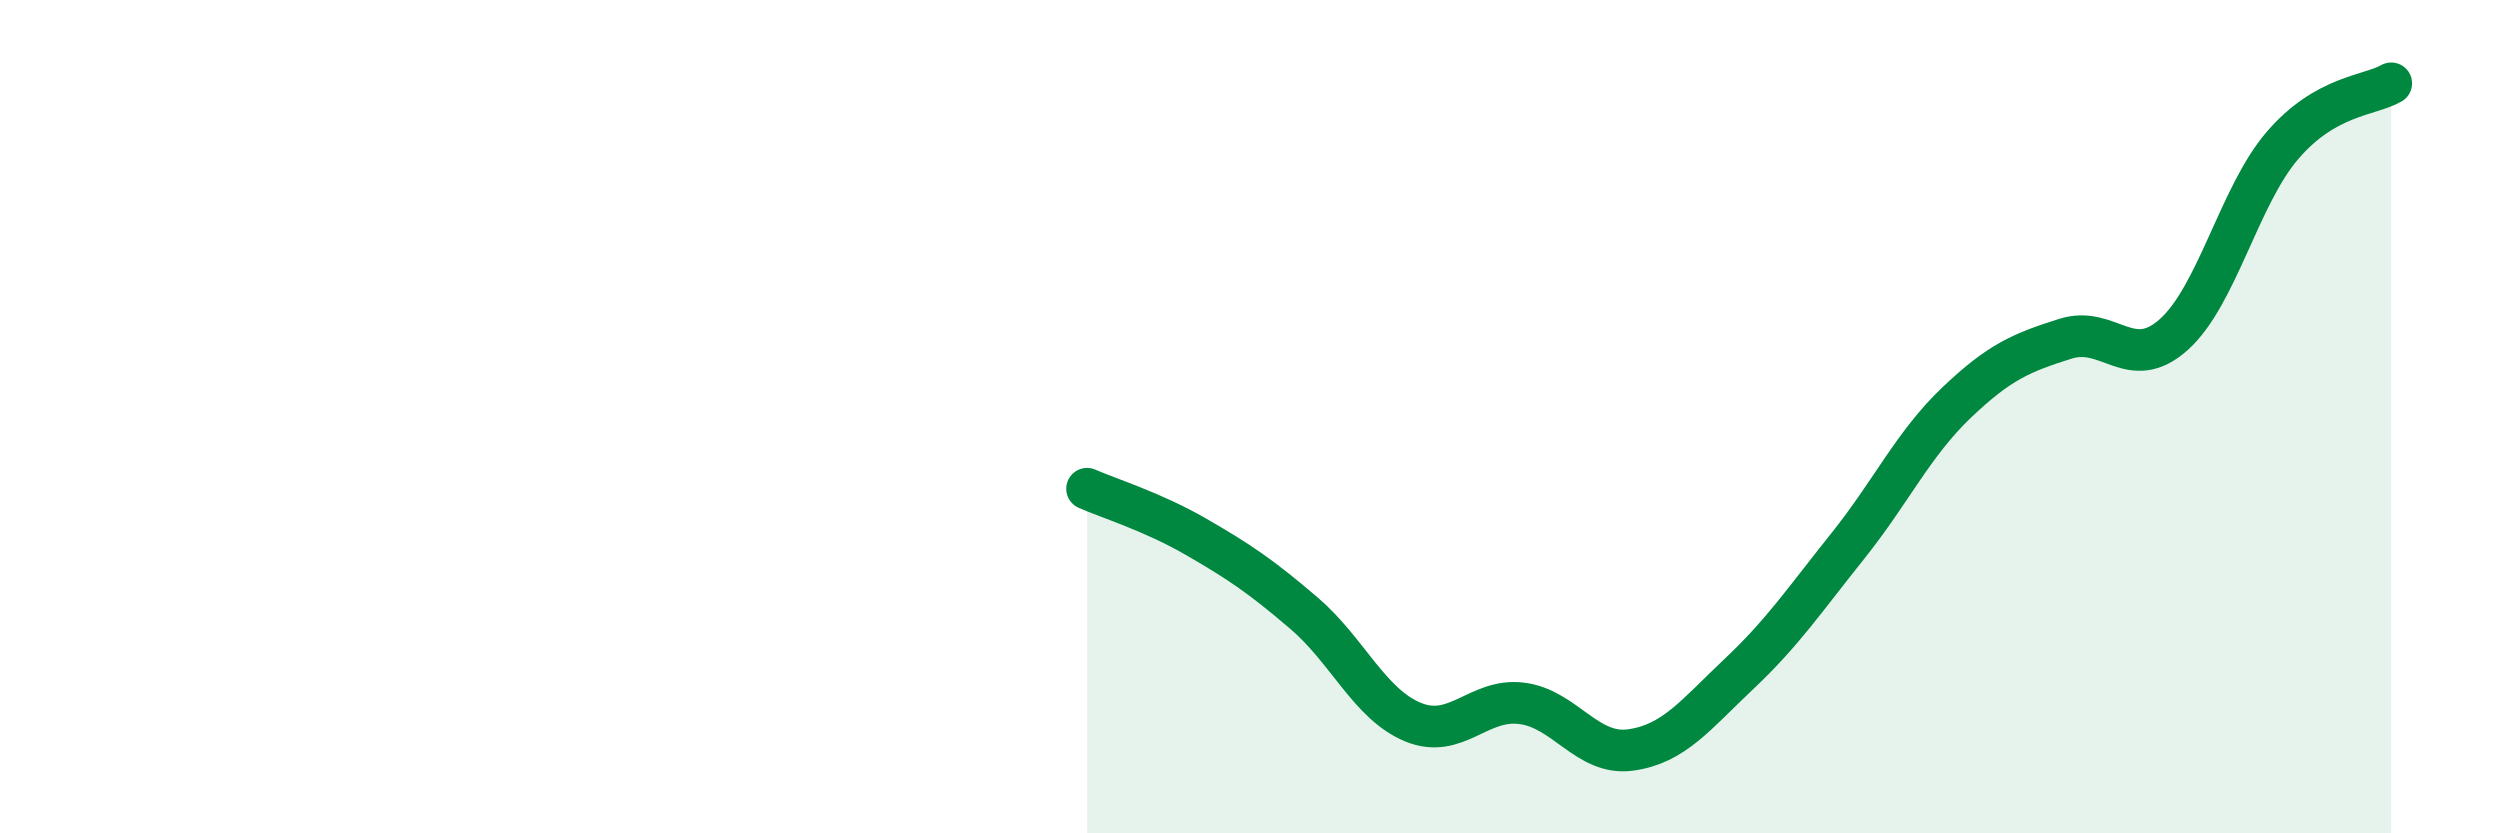
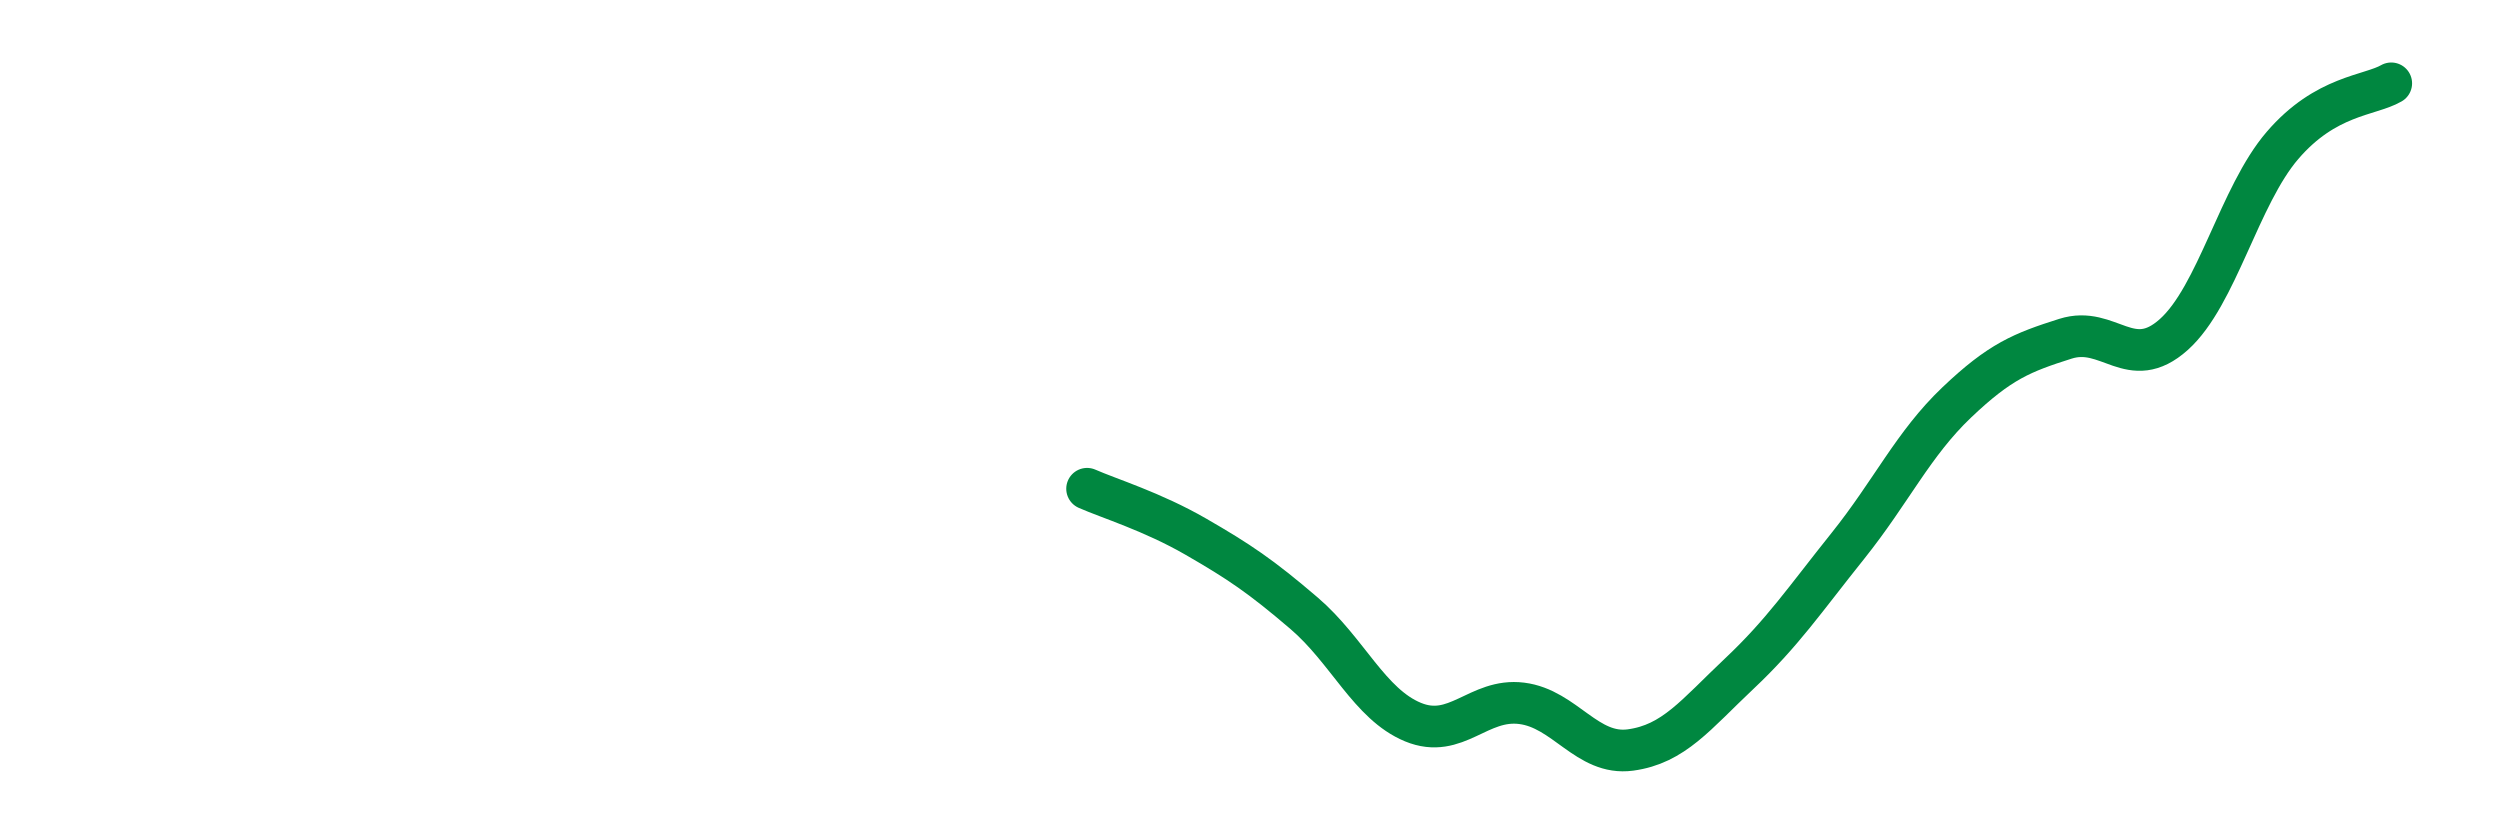
<svg xmlns="http://www.w3.org/2000/svg" width="60" height="20" viewBox="0 0 60 20">
-   <path d="M 26.09,11.73 C 26.61,11.96 27.66,12.28 28.7,12.88 C 29.74,13.48 30.26,13.83 31.3,14.72 C 32.34,15.61 32.87,16.9 33.91,17.33 C 34.95,17.76 35.48,16.75 36.52,16.88 C 37.56,17.01 38.09,18.14 39.13,18 C 40.17,17.86 40.7,17.15 41.74,16.17 C 42.78,15.19 43.31,14.4 44.35,13.1 C 45.39,11.8 45.92,10.65 46.96,9.66 C 48,8.67 48.53,8.46 49.57,8.13 C 50.61,7.8 51.13,8.96 52.17,8.03 C 53.21,7.1 53.74,4.7 54.78,3.49 C 55.82,2.28 56.87,2.3 57.39,2L57.39 20L26.09 20Z" fill="#008740" opacity="0.1" stroke-linecap="round" stroke-linejoin="round" />
  <path d="M 26.09,11.73 C 26.61,11.96 27.66,12.28 28.7,12.88 C 29.74,13.48 30.26,13.83 31.3,14.72 C 32.34,15.61 32.87,16.9 33.91,17.33 C 34.95,17.76 35.48,16.75 36.52,16.88 C 37.56,17.01 38.09,18.14 39.13,18 C 40.17,17.86 40.7,17.15 41.74,16.17 C 42.78,15.19 43.31,14.4 44.35,13.1 C 45.39,11.8 45.92,10.65 46.96,9.66 C 48,8.67 48.53,8.46 49.57,8.13 C 50.61,7.8 51.13,8.96 52.17,8.03 C 53.21,7.1 53.74,4.7 54.78,3.49 C 55.82,2.28 56.87,2.3 57.39,2" stroke="#008740" stroke-width="1" fill="none" stroke-linecap="round" stroke-linejoin="round" />
</svg>